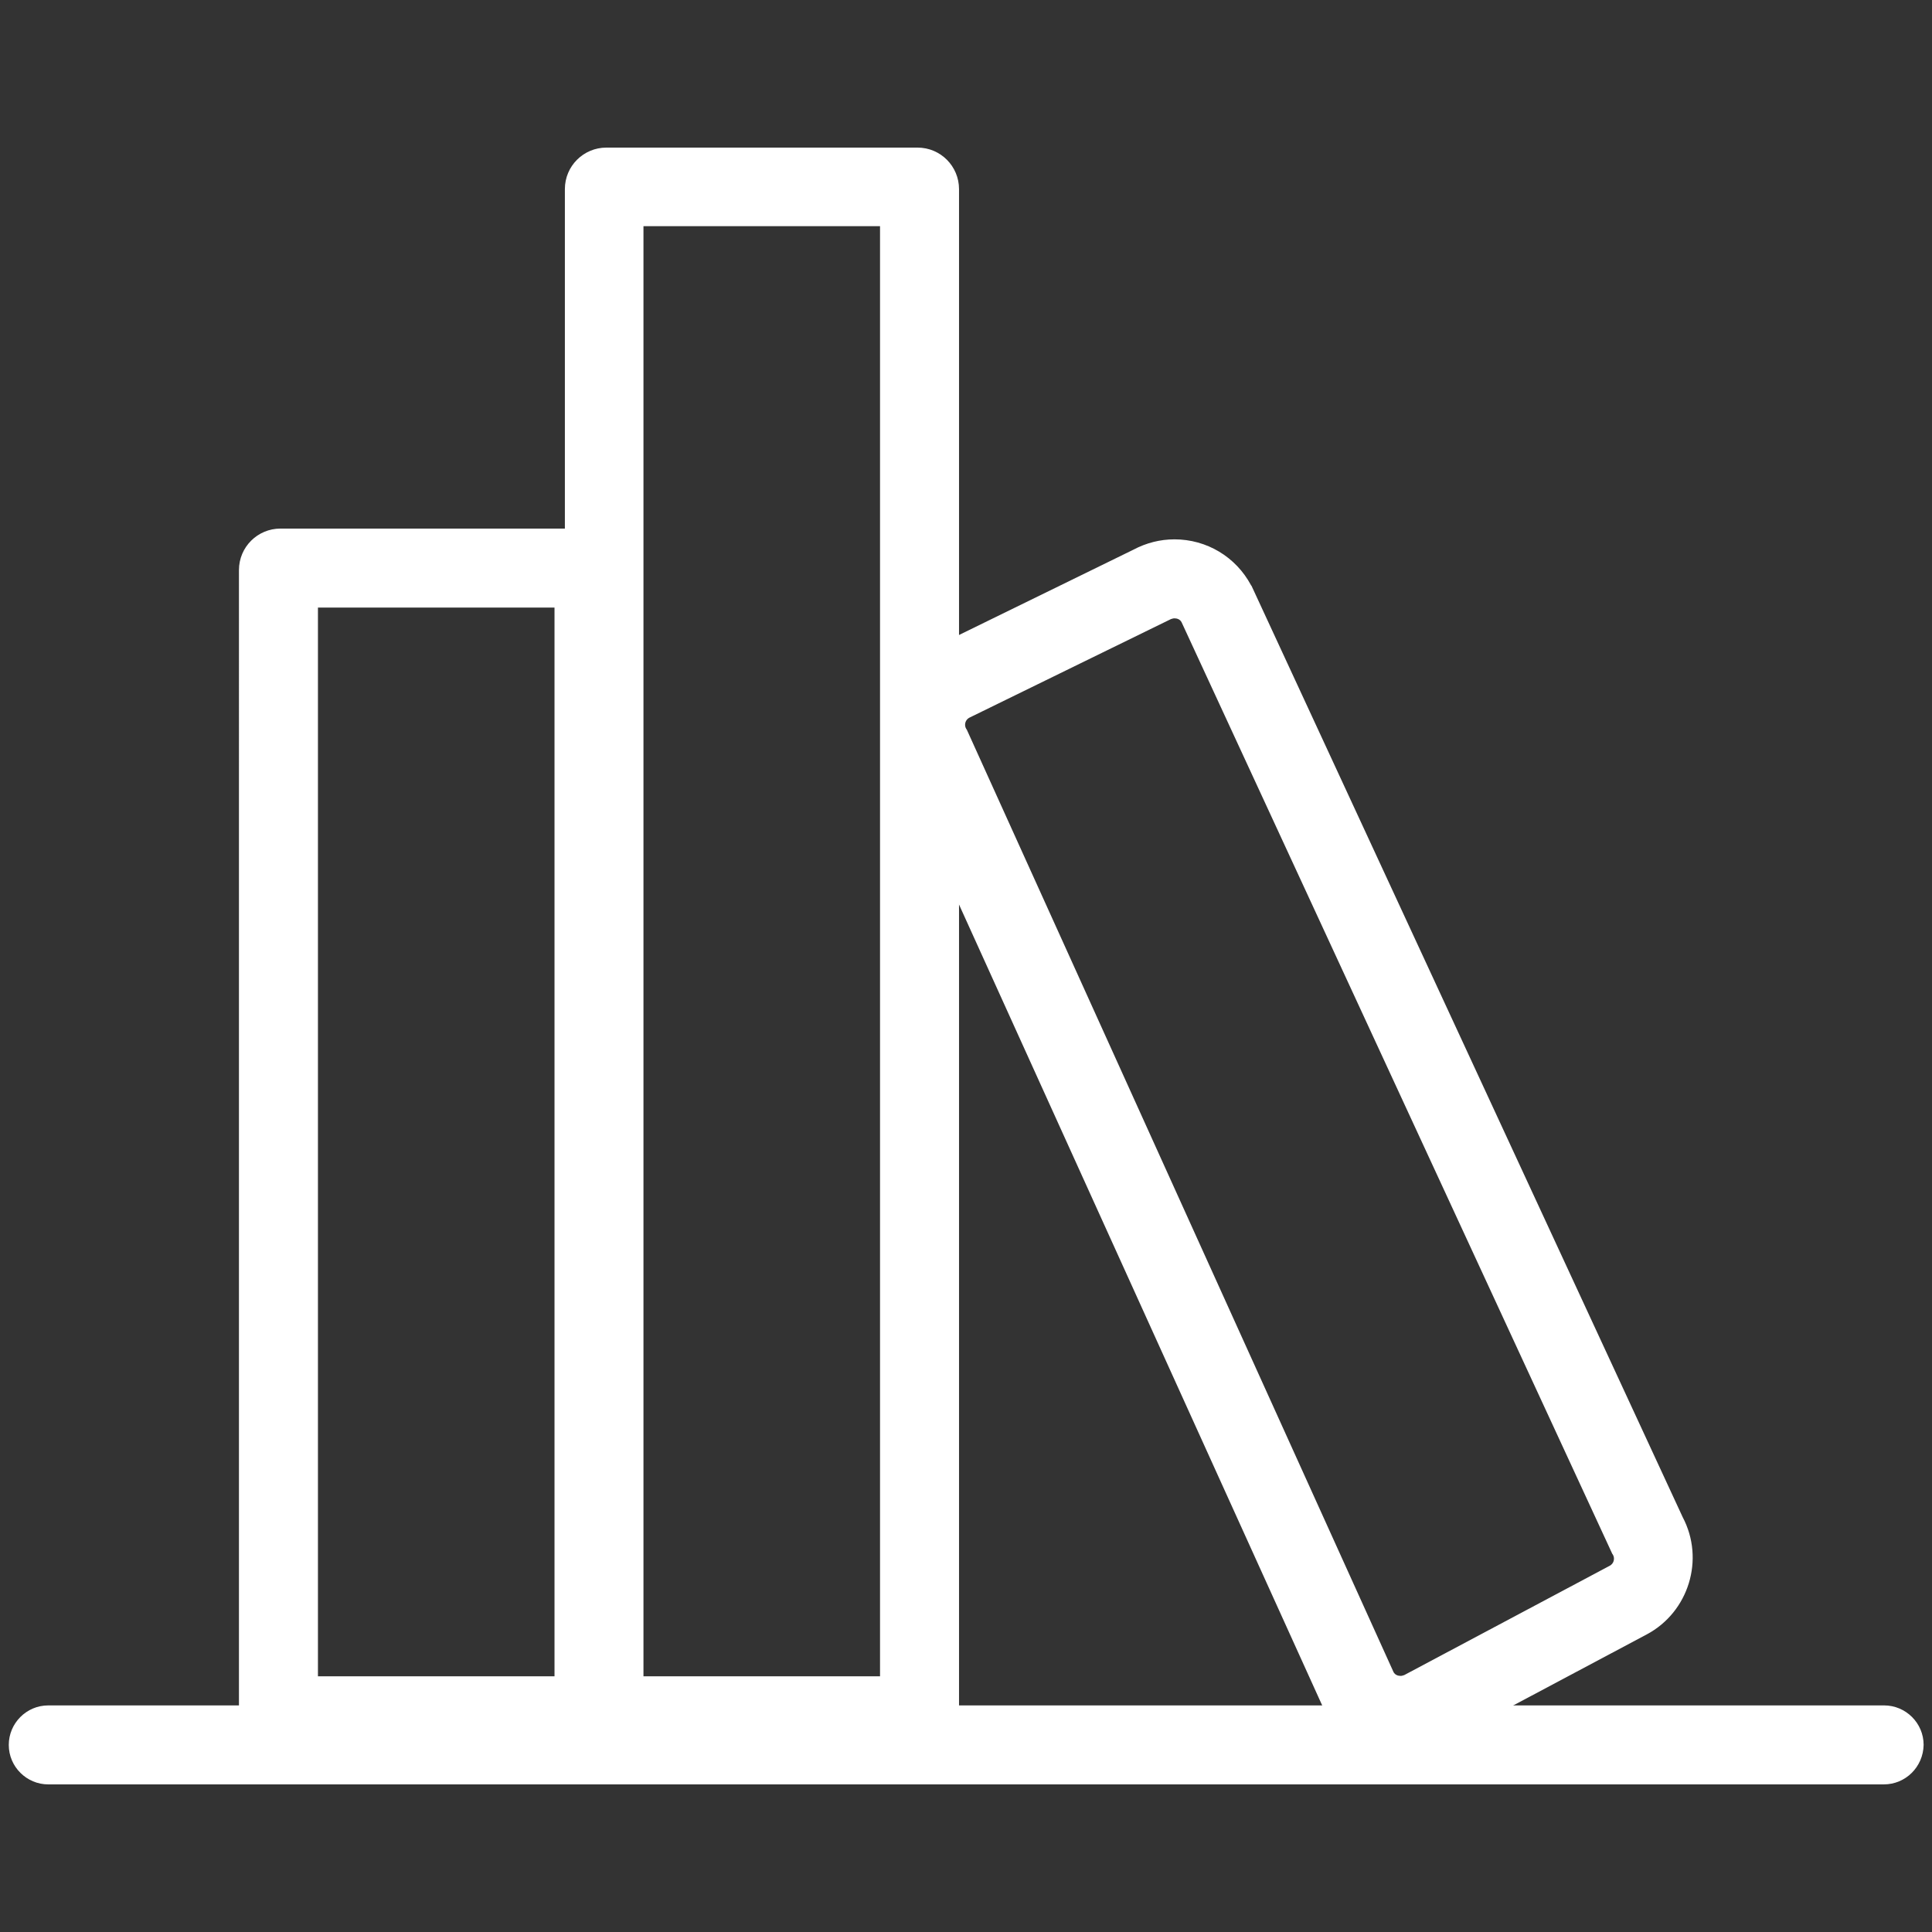
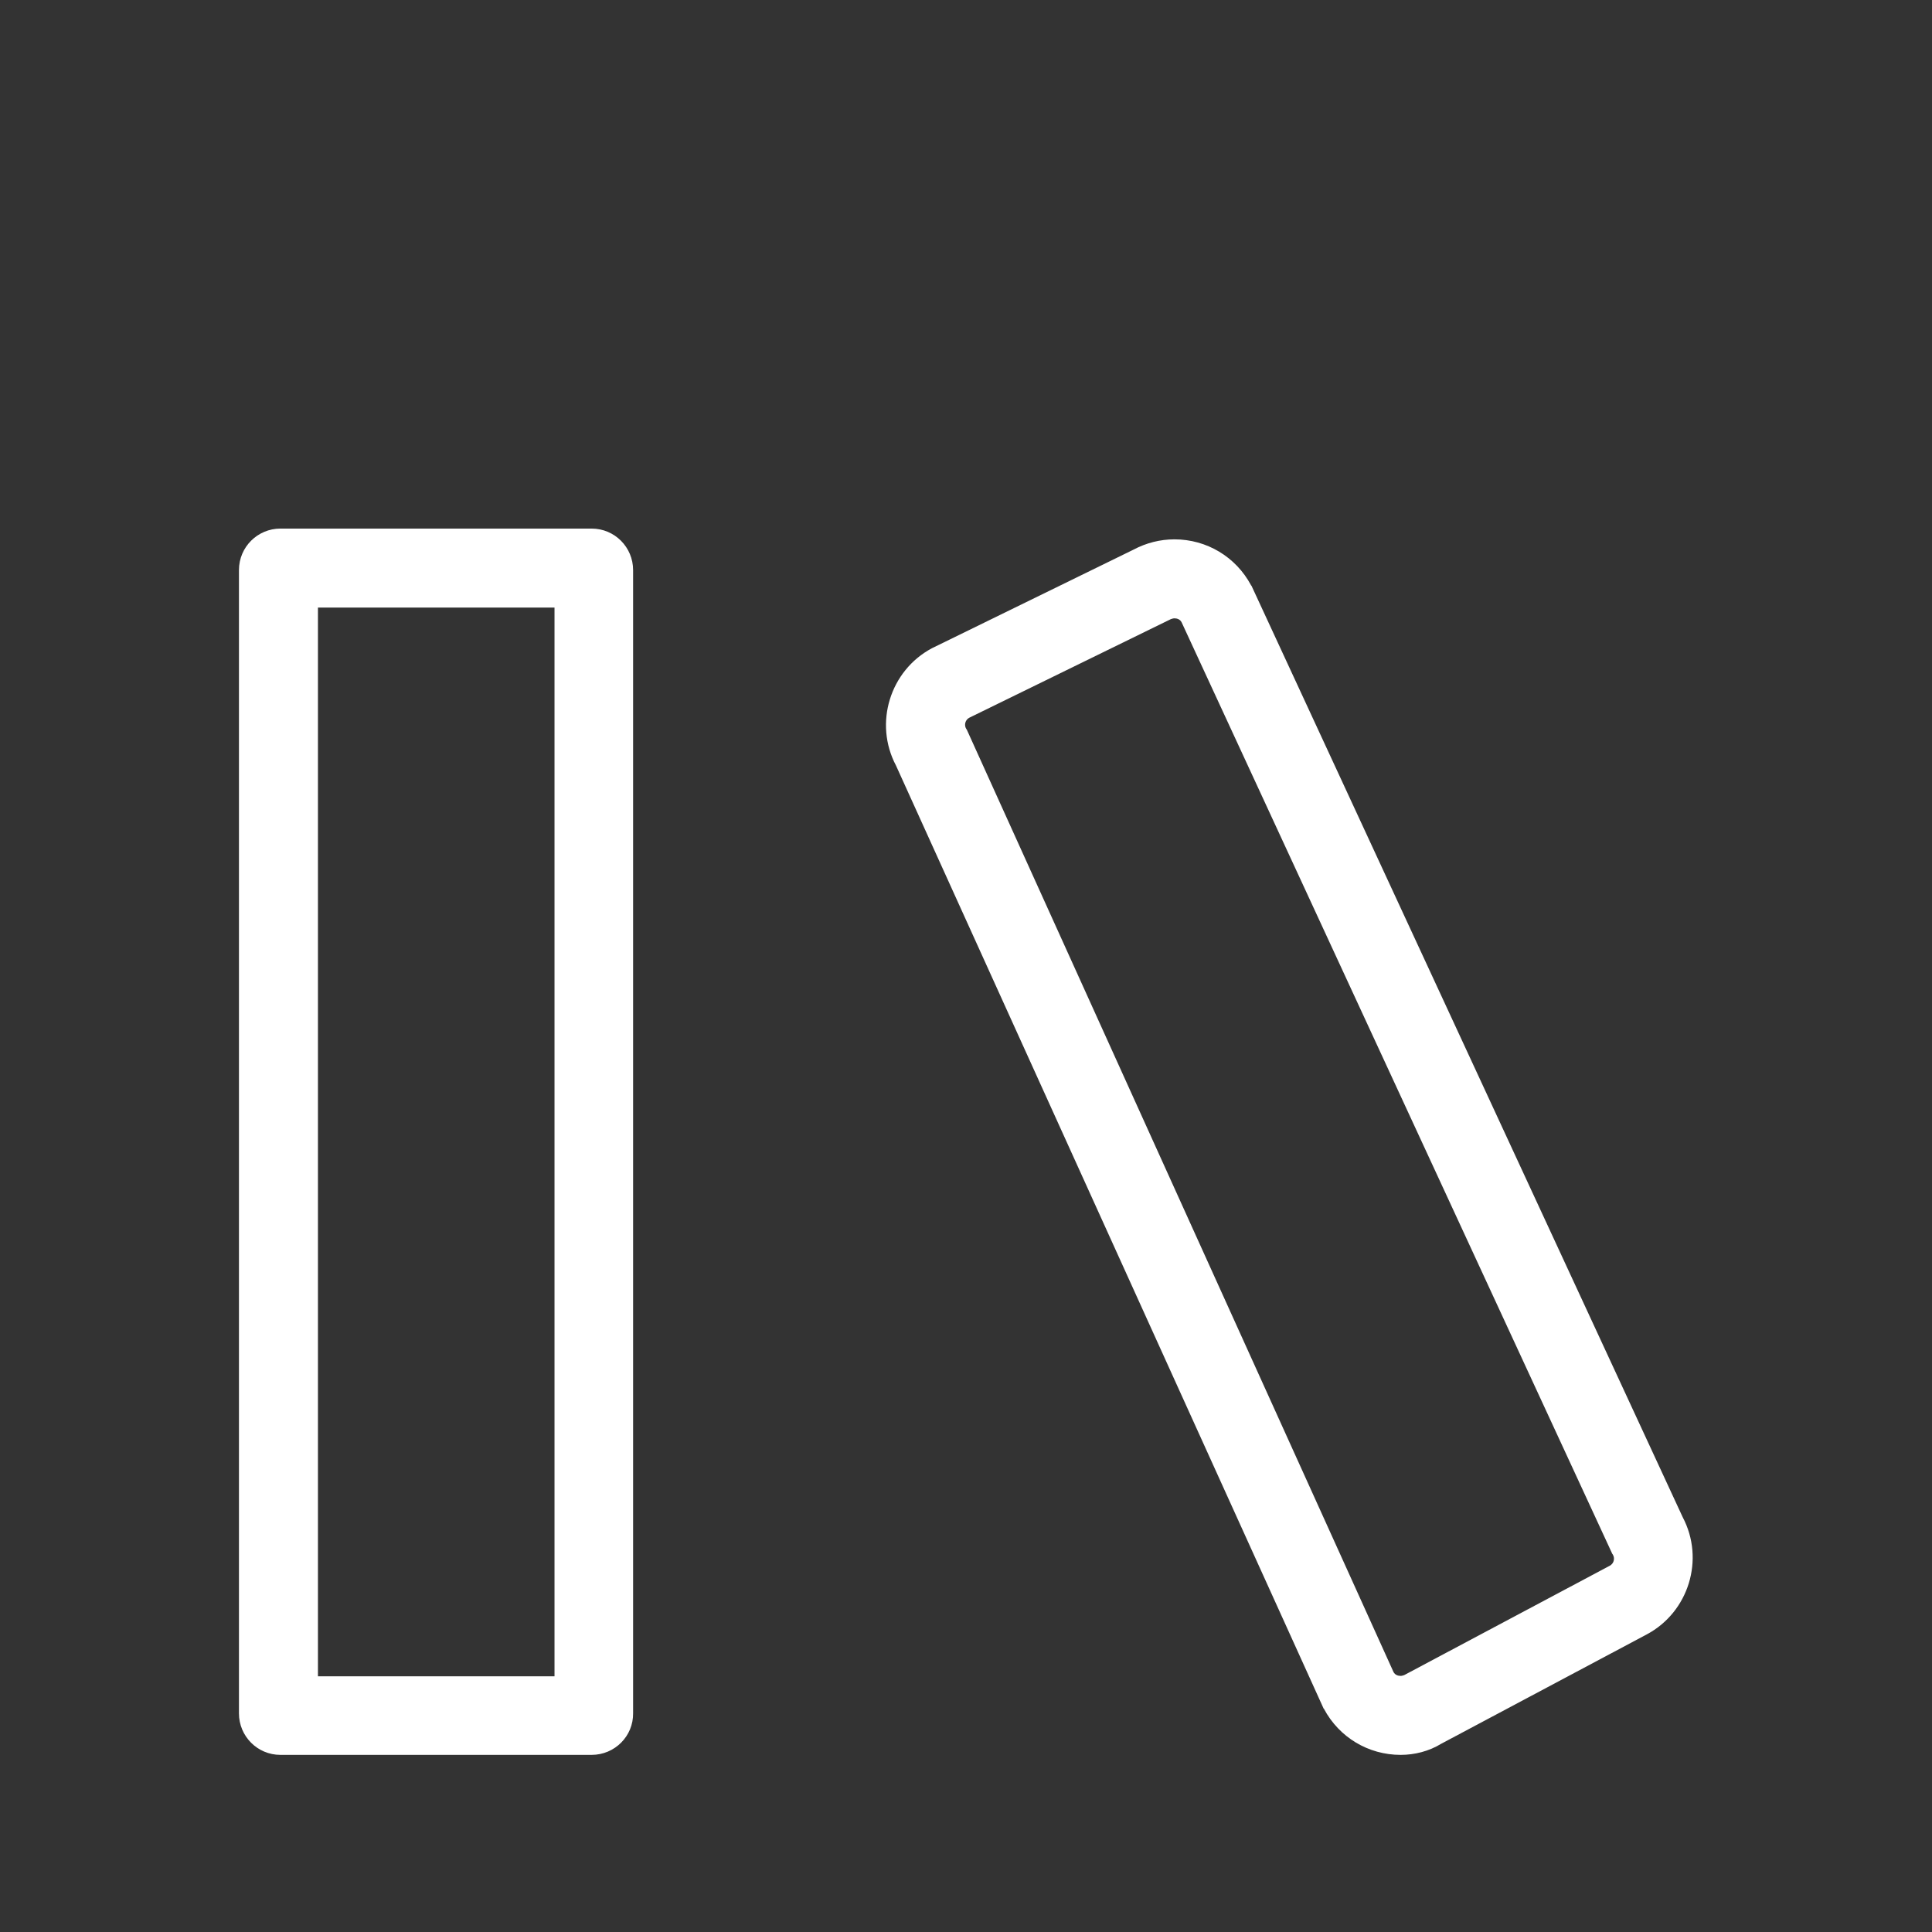
<svg xmlns="http://www.w3.org/2000/svg" version="1.1" id="图层_1" x="0px" y="0px" viewBox="0 0 484.3 484.3" style="enable-background:new 0 0 484.3 484.3;" xml:space="preserve">
  <rect x="0" y="0" width="484.3" height="484.3" fill="#333333" stroke="none" />
  <style type="text/css">
	.st0{fill:#FFFFFF;}
</style>
  <g>
    <path class="st0" d="M148.3,439.9h-78c-5.8,0-10.4-4.7-10.4-10.4V142.9c0-5.8,4.7-10.4,10.4-10.4h78c5.8,0,10.4,4.7,10.4,10.4   v286.5C158.8,435.2,154.1,439.9,148.3,439.9z M79.7,420.2H139V152.3H79.7V420.2z M351.1,439.9c-8.1,0-15.4-4.4-19.2-11.5   c0,0,0-0.1-0.1-0.1L224.6,191.9c-5.6-10.6-1.5-23.8,9-29.4l50.5-24.7c3.2-1.7,6.7-2.6,10.3-2.6c8.1,0,15.4,4.4,19.2,11.5   c0,0,0,0.1,0.1,0.1l108.1,233.5c5.6,10.6,1.5,23.8-9,29.4l-51.5,27.4C358.2,439,354.6,439.9,351.1,439.9L351.1,439.9z M349.3,419.1   c0.4,0.8,1.2,1,1.8,1c0.3,0,0.6-0.1,0.9-0.2l51.5-27.4c1-0.5,1.4-1.8,0.8-2.8c0,0,0-0.1-0.1-0.1L296.2,156c-0.4-0.8-1.2-1-1.8-1   c-0.3,0-0.6,0.1-0.9,0.2l-50.5,24.7c-1,0.5-1.4,1.8-0.8,2.8c0,0,0,0.1,0.1,0.1L349.3,419.1z" />
-     <path class="st0" d="M230,439.9H152c-5.8,0-10.4-4.7-10.4-10.4V47.4c0-5.8,4.7-10.4,10.4-10.4H230c5.8,0,10.4,4.7,10.4,10.4v382   C240.4,435.2,235.7,439.9,230,439.9L230,439.9z M161.3,420.2h59.3V56.7h-59.3V420.2z" />
-     <path class="st0" d="M472.2,447.3H12.1c-5.4,0-9.9-4.4-9.9-9.9c0-5.4,4.4-9.9,9.9-9.9h460.2c5.4,0,9.9,4.4,9.9,9.9   C482.1,442.9,477.7,447.3,472.2,447.3L472.2,447.3z" />
  </g>
</svg>